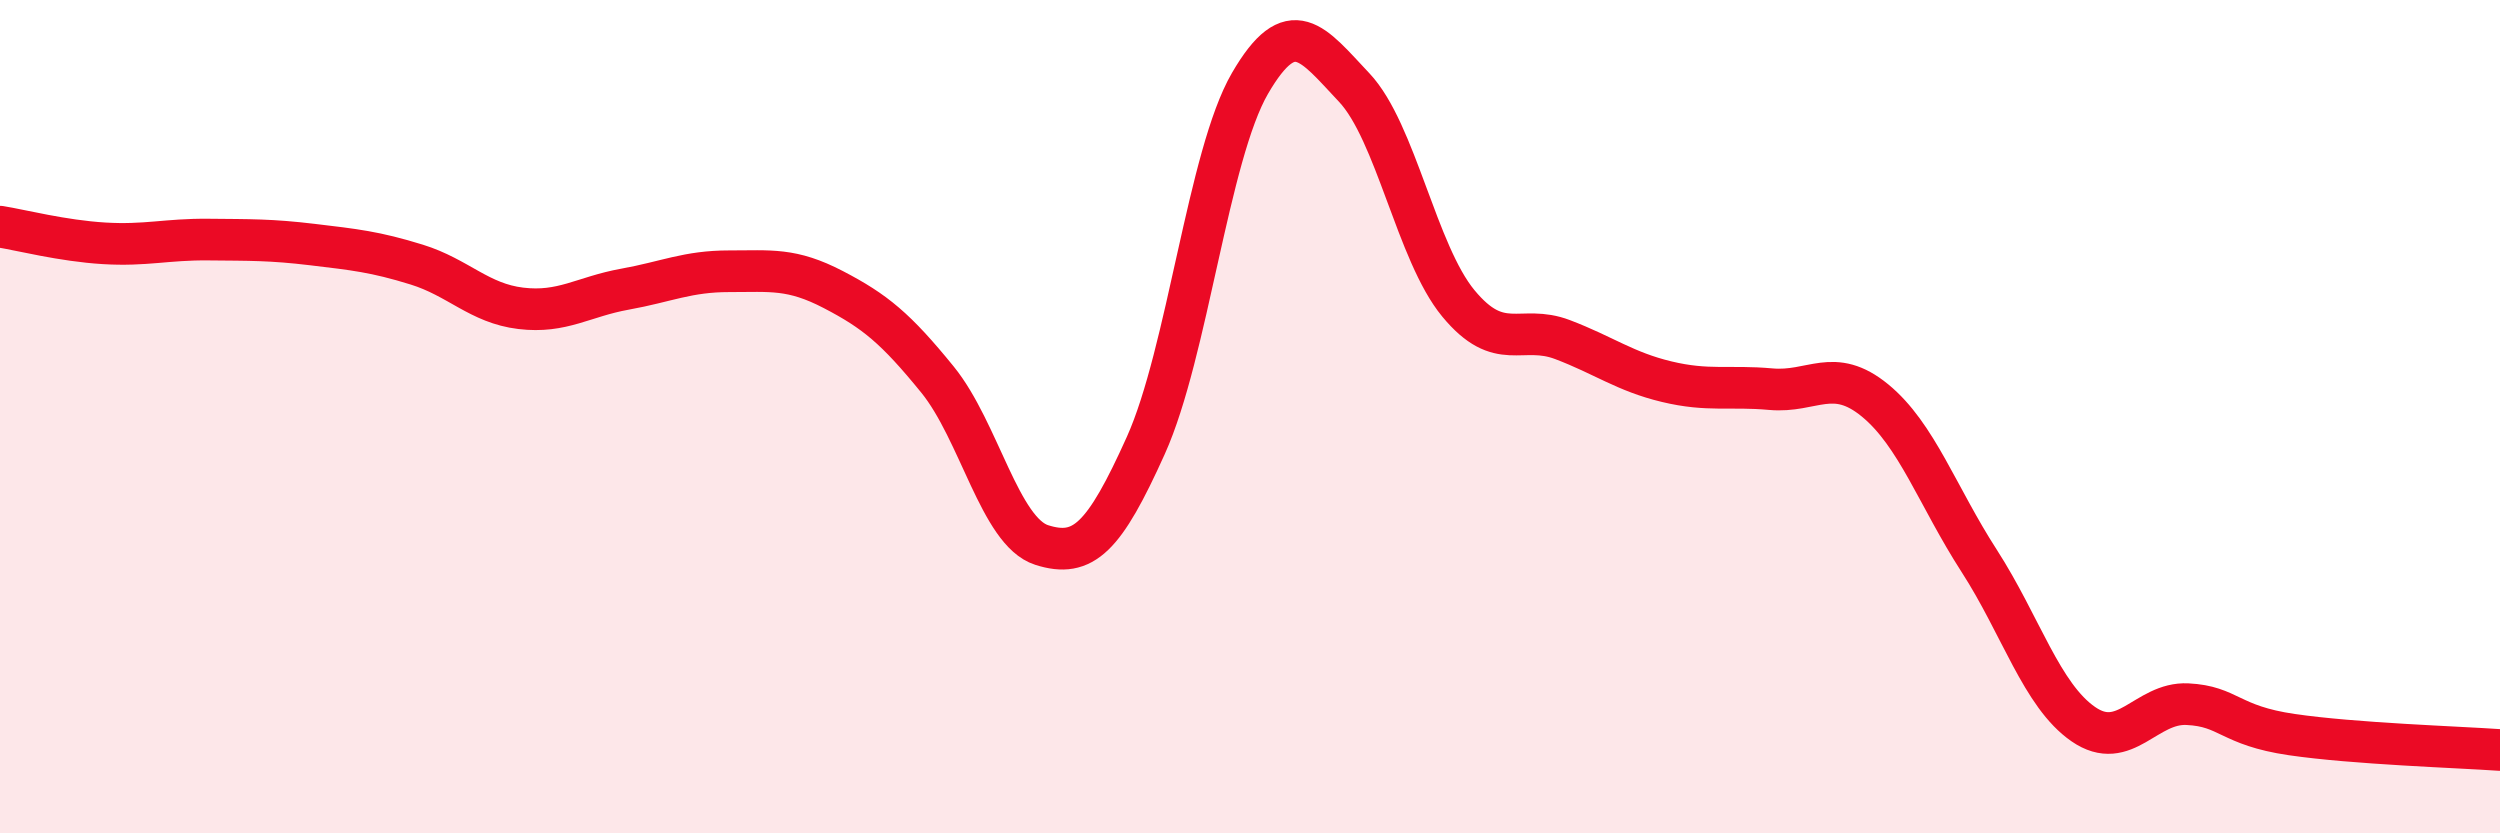
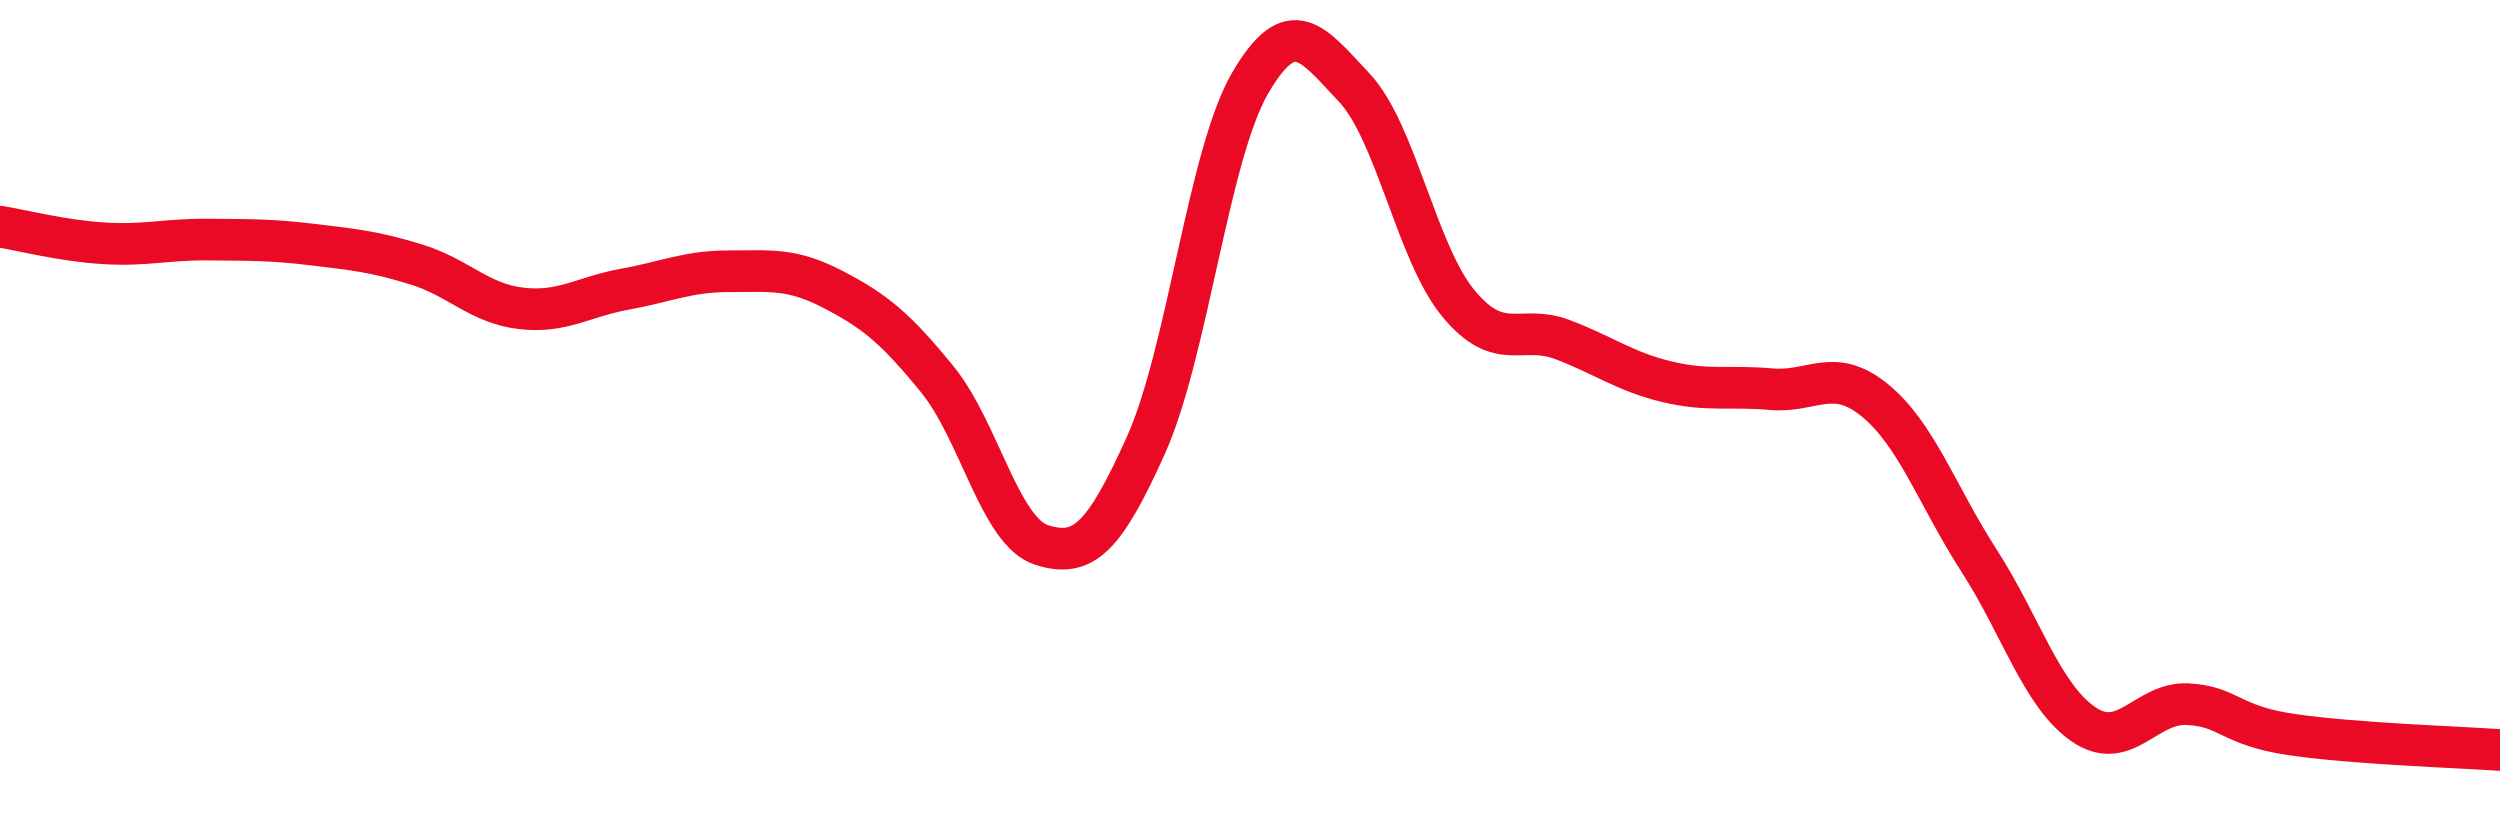
<svg xmlns="http://www.w3.org/2000/svg" width="60" height="20" viewBox="0 0 60 20">
-   <path d="M 0,5.44 C 0.5,5.52 1.5,5.78 2.5,5.84 C 3.5,5.9 4,5.74 5,5.75 C 6,5.76 6.5,5.75 7.5,5.87 C 8.5,5.99 9,6.04 10,6.35 C 11,6.66 11.5,7.28 12.5,7.4 C 13.5,7.52 14,7.12 15,6.94 C 16,6.76 16.5,6.51 17.5,6.51 C 18.5,6.51 19,6.43 20,6.95 C 21,7.47 21.5,7.88 22.5,9.11 C 23.5,10.34 24,12.76 25,13.08 C 26,13.4 26.5,12.91 27.5,10.69 C 28.5,8.47 29,3.72 30,2 C 31,0.28 31.5,1.04 32.5,2.1 C 33.5,3.16 34,6.07 35,7.28 C 36,8.49 36.5,7.77 37.5,8.15 C 38.5,8.53 39,8.92 40,9.16 C 41,9.4 41.5,9.25 42.5,9.34 C 43.5,9.43 44,8.79 45,9.61 C 46,10.43 46.5,11.91 47.5,13.46 C 48.5,15.01 49,16.69 50,17.38 C 51,18.07 51.5,16.85 52.5,16.9 C 53.5,16.95 53.5,17.41 55,17.63 C 56.5,17.85 59,17.93 60,18L60 20L0 20Z" fill="#EB0A25" opacity="0.1" stroke-linecap="round" stroke-linejoin="round" />
  <path d="M 0,5.44 C 0.5,5.52 1.5,5.78 2.5,5.84 C 3.5,5.9 4,5.74 5,5.75 C 6,5.76 6.5,5.75 7.5,5.87 C 8.5,5.99 9,6.04 10,6.35 C 11,6.66 11.5,7.28 12.5,7.4 C 13.5,7.52 14,7.12 15,6.94 C 16,6.76 16.5,6.51 17.5,6.51 C 18.5,6.51 19,6.43 20,6.95 C 21,7.47 21.5,7.88 22.5,9.11 C 23.5,10.34 24,12.76 25,13.08 C 26,13.4 26.5,12.91 27.5,10.69 C 28.5,8.47 29,3.72 30,2 C 31,0.28 31.5,1.04 32.5,2.1 C 33.5,3.16 34,6.07 35,7.28 C 36,8.49 36.5,7.77 37.5,8.15 C 38.5,8.53 39,8.92 40,9.16 C 41,9.4 41.5,9.25 42.5,9.34 C 43.5,9.43 44,8.79 45,9.61 C 46,10.43 46.5,11.91 47.5,13.46 C 48.5,15.01 49,16.69 50,17.38 C 51,18.07 51.5,16.85 52.5,16.9 C 53.5,16.95 53.5,17.41 55,17.63 C 56.5,17.85 59,17.93 60,18" stroke="#EB0A25" stroke-width="1" fill="none" stroke-linecap="round" stroke-linejoin="round" />
</svg>